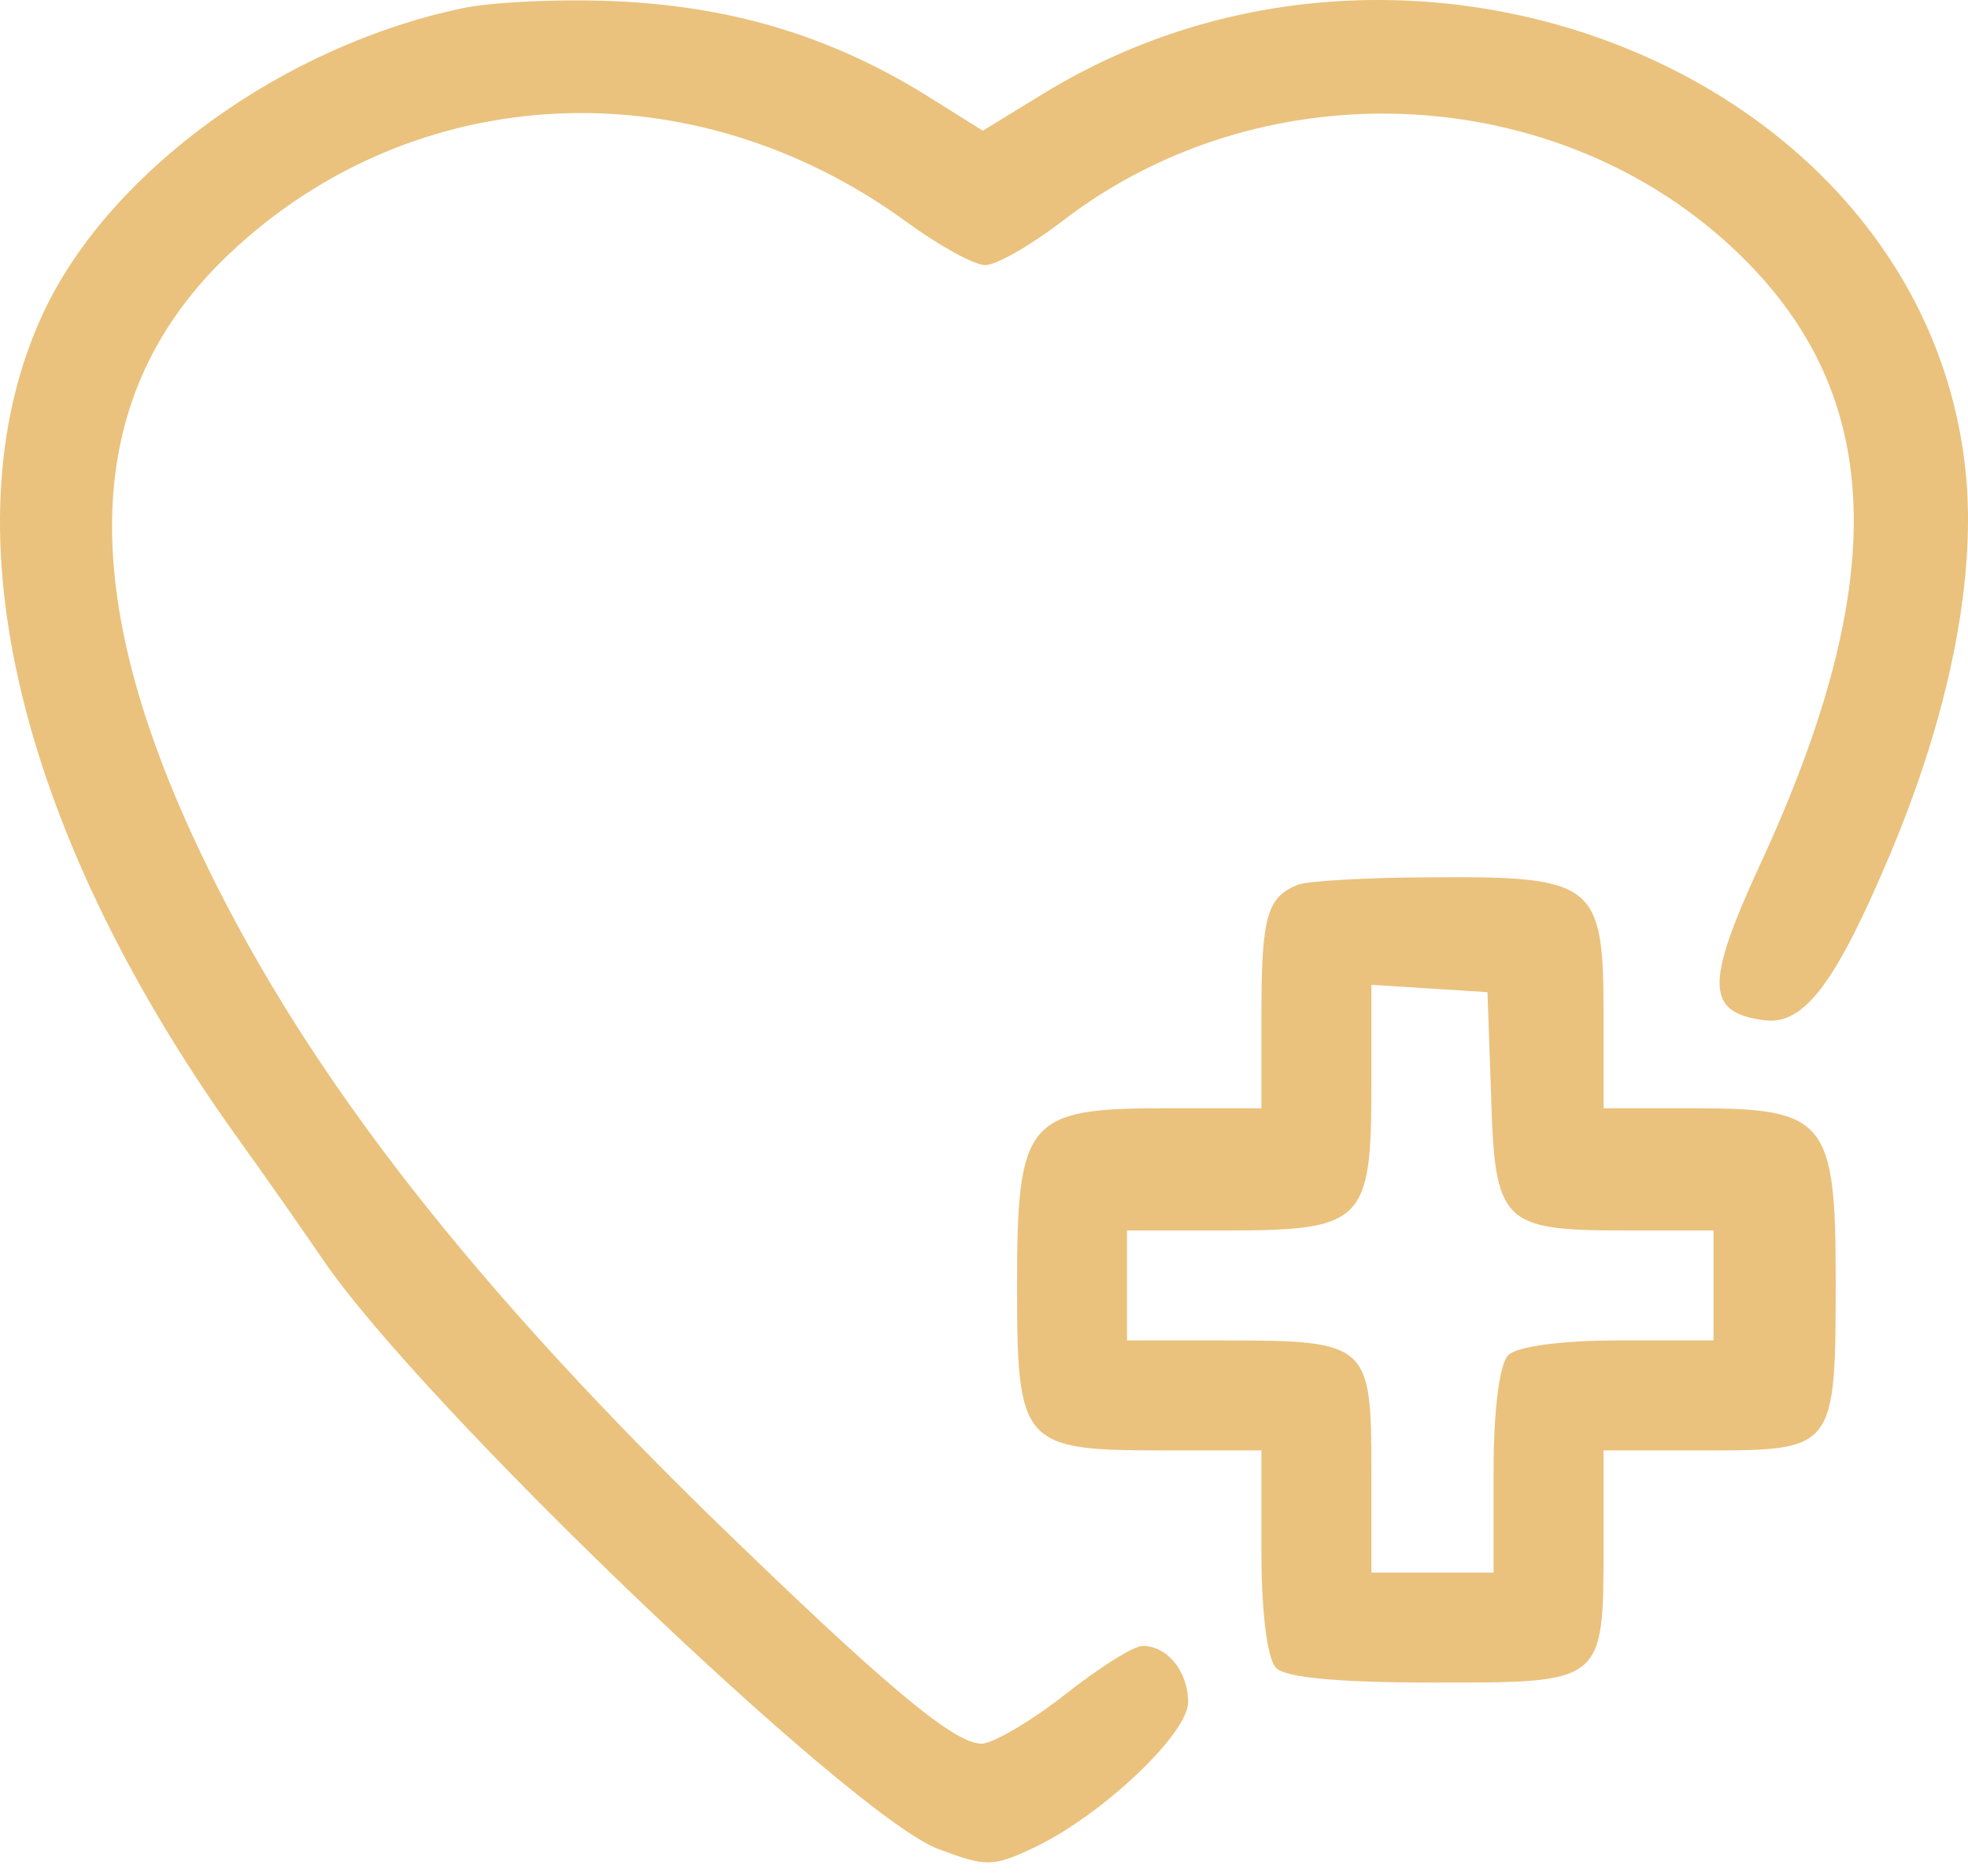
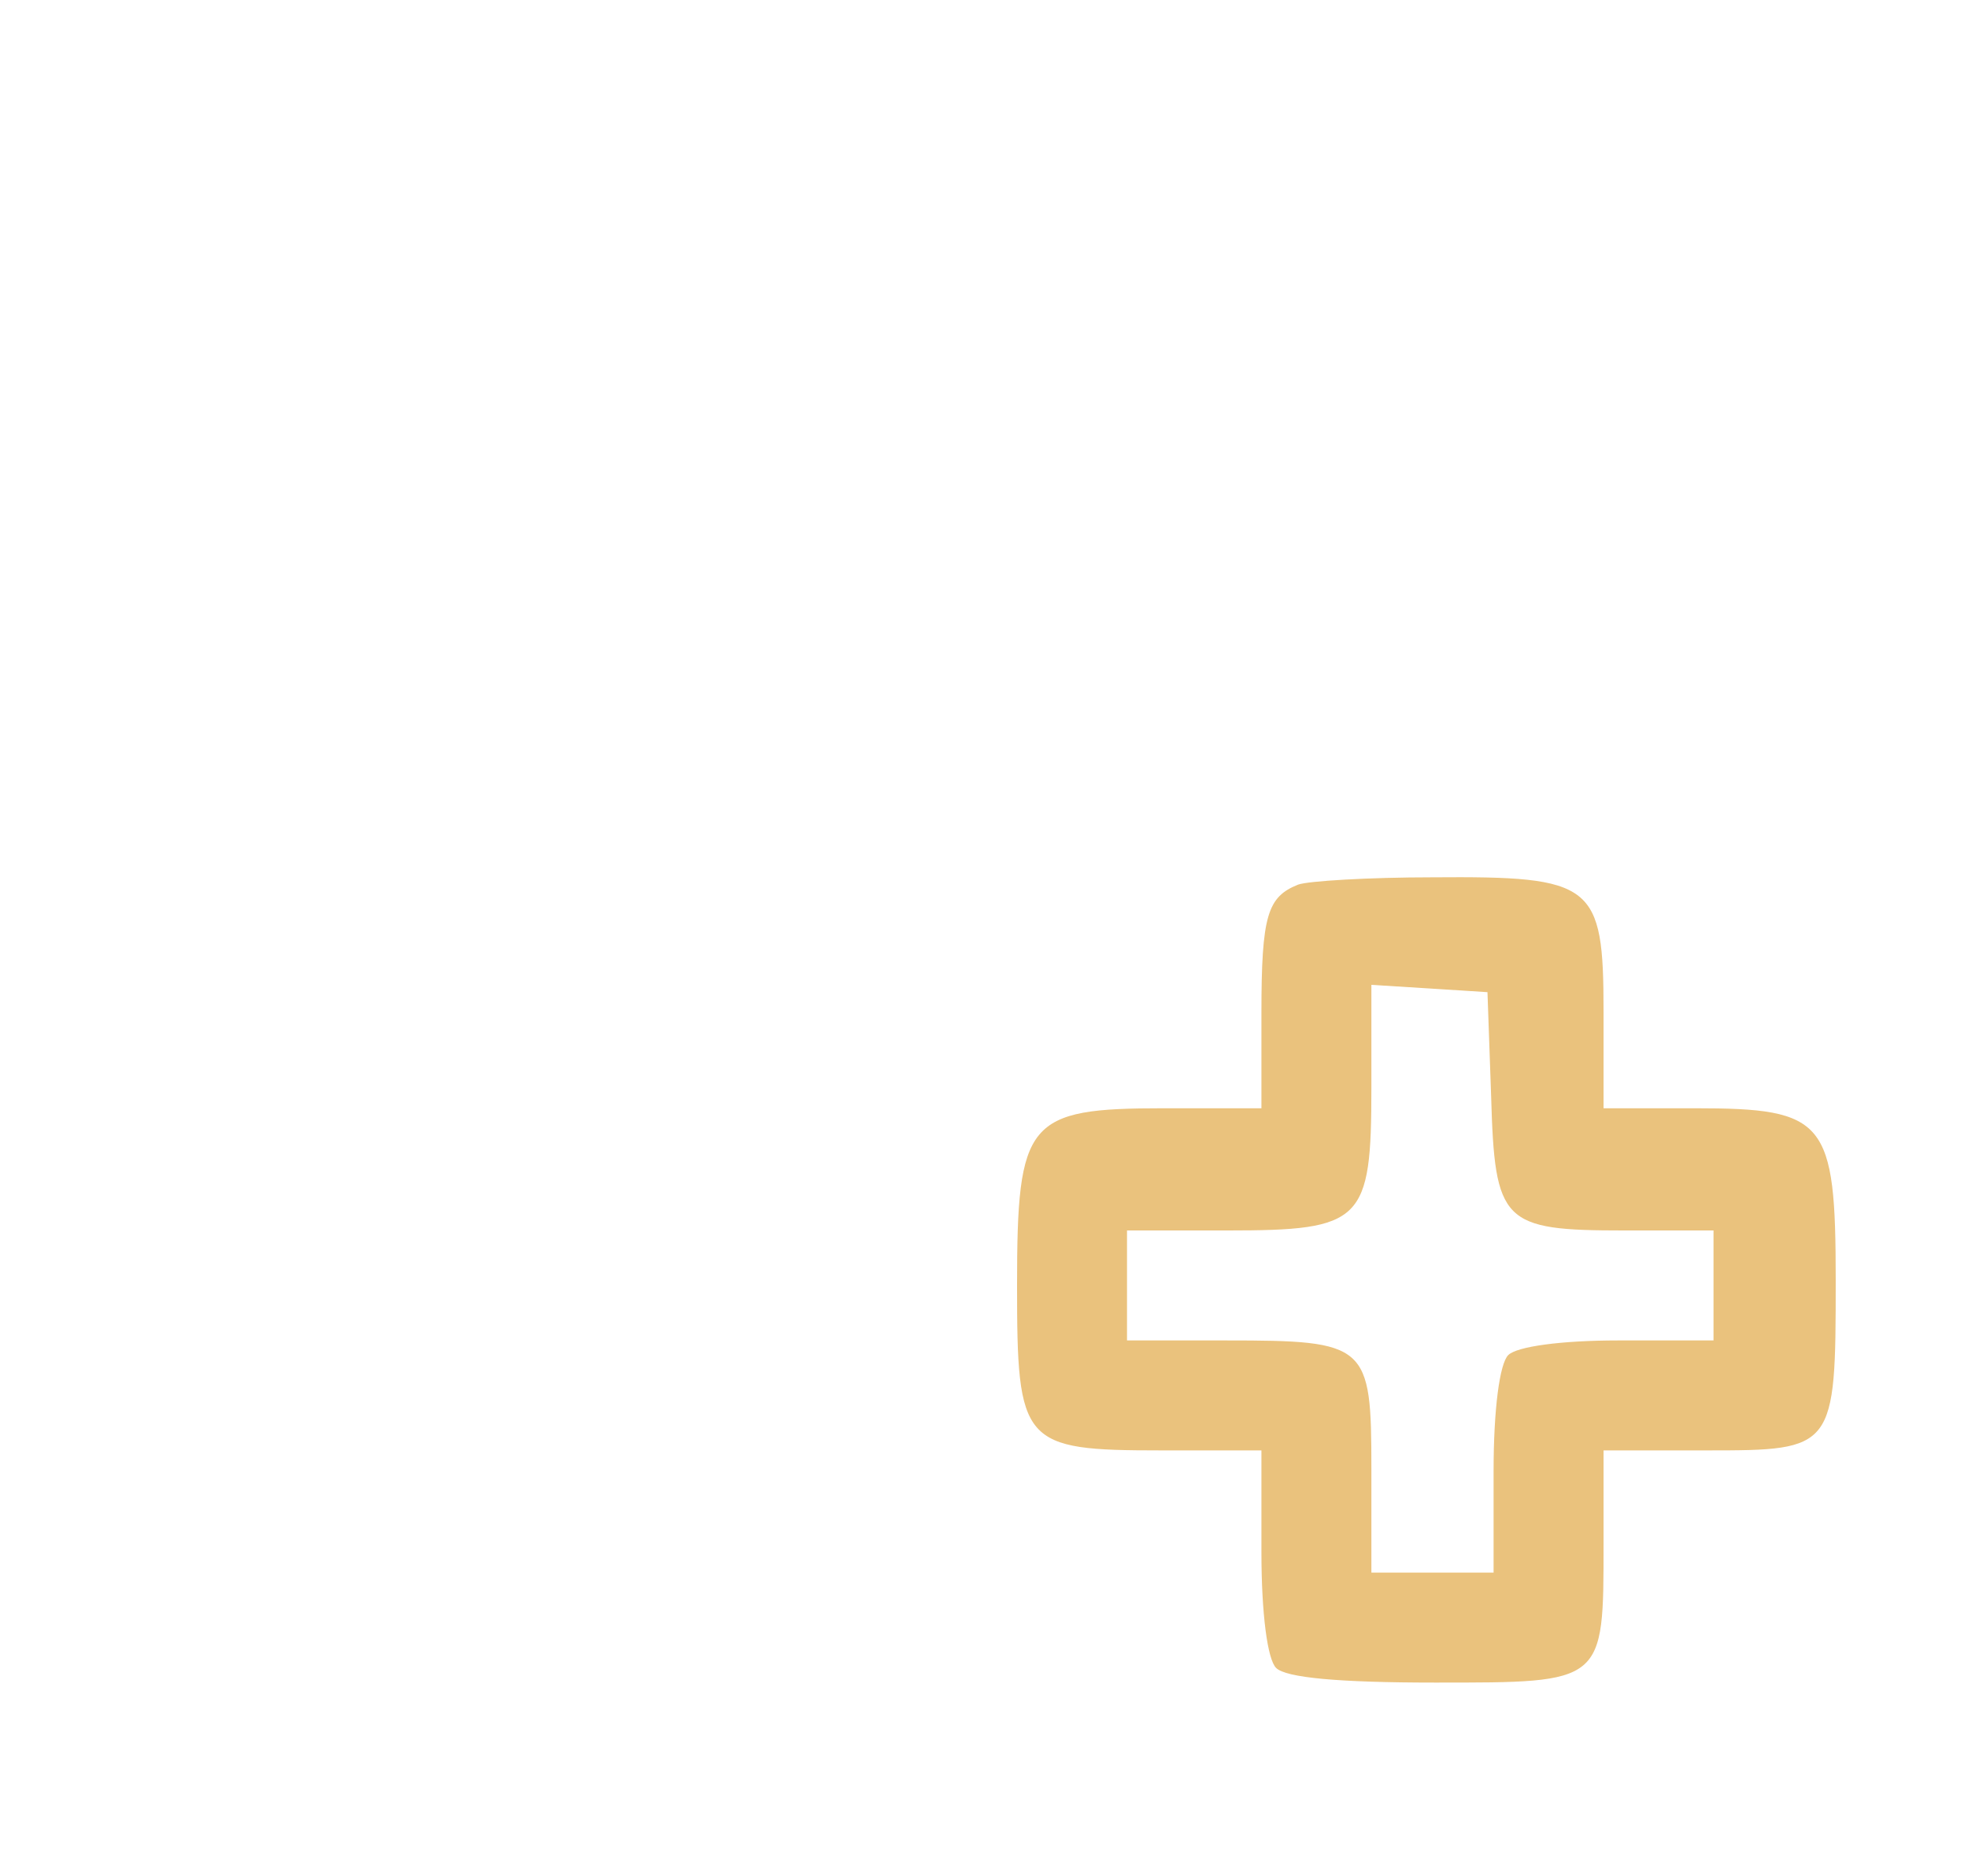
<svg xmlns="http://www.w3.org/2000/svg" width="64" height="61" viewBox="0 0 64 61" fill="none">
-   <path d="M14.995 0.277C9.193 1.508 3.67 5.522 1.485 10.012C-1.814 16.846 0.451 26.78 7.604 36.834C8.637 38.264 9.909 40.092 10.505 40.966C13.723 45.695 27.631 59.006 30.492 60.119C32.081 60.715 32.28 60.715 33.631 60.079C35.816 59.046 38.638 56.384 38.638 55.351C38.638 54.357 37.962 53.523 37.167 53.523C36.849 53.523 35.737 54.238 34.624 55.112C33.512 55.986 32.28 56.702 31.922 56.702C31.008 56.702 28.704 54.755 22.982 49.191C14.836 41.205 9.67 34.45 6.412 27.496C2.398 18.953 2.756 12.714 7.445 8.264C13.485 2.542 22.545 2.144 29.498 7.23C30.532 7.985 31.684 8.621 32.041 8.621C32.399 8.621 33.512 7.985 34.545 7.191C41.26 2.025 51.115 2.661 56.876 8.581C61.327 13.151 61.406 19.151 57.194 28.211C55.446 32.026 55.486 32.94 57.393 33.178C58.664 33.337 59.698 31.986 61.486 27.734C63.353 23.284 64.228 19.032 63.949 15.615C62.837 2.581 46.068 -4.412 33.909 3.058L31.962 4.25L30.055 3.058C26.955 1.151 23.737 0.197 19.962 0.038C18.094 -0.041 15.869 0.078 14.995 0.277Z" fill="#EAC27D" />
  <path d="M42.214 28.767C41.22 29.165 41.022 29.761 41.022 32.94V36.039H37.843C33.392 36.039 33.075 36.436 33.075 41.801C33.075 46.966 33.233 47.165 37.763 47.165H41.022V50.463C41.022 52.49 41.22 53.96 41.499 54.238C41.816 54.556 43.525 54.715 46.664 54.715C52.188 54.715 52.148 54.755 52.148 50.185V47.165H55.525C59.658 47.165 59.698 47.125 59.698 41.642C59.698 36.436 59.38 36.039 55.128 36.039H52.148V32.9C52.148 28.728 51.83 28.489 46.585 28.529C44.519 28.529 42.532 28.648 42.214 28.767ZM48.492 35.642C48.611 39.774 48.85 40.013 52.823 40.013H55.724V43.589H52.625C50.757 43.589 49.327 43.788 49.048 44.066C48.77 44.344 48.572 45.814 48.572 47.84V51.139H44.598V47.761C44.598 43.708 44.479 43.589 39.869 43.589H36.651V40.013H39.909C44.32 40.013 44.598 39.734 44.598 35.363V32.026L46.505 32.145L48.373 32.264L48.492 35.642Z" fill="#EAC27D" />
</svg>